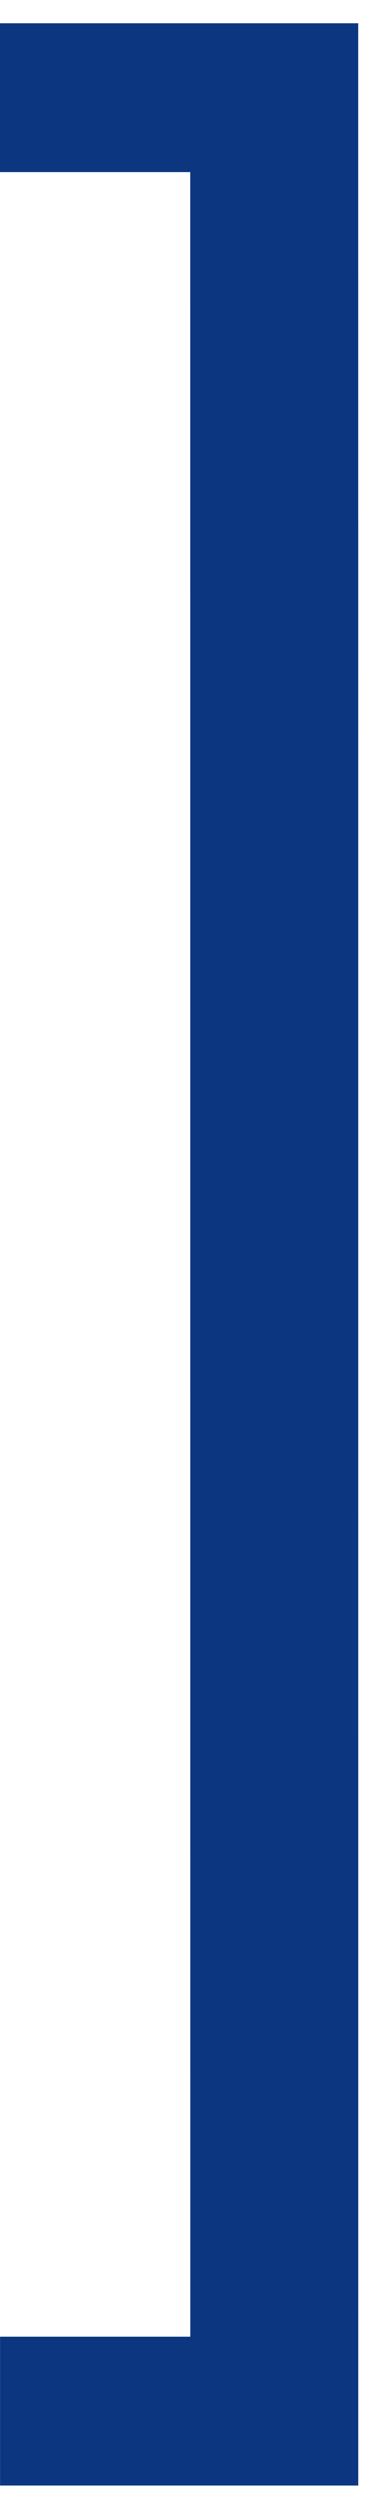
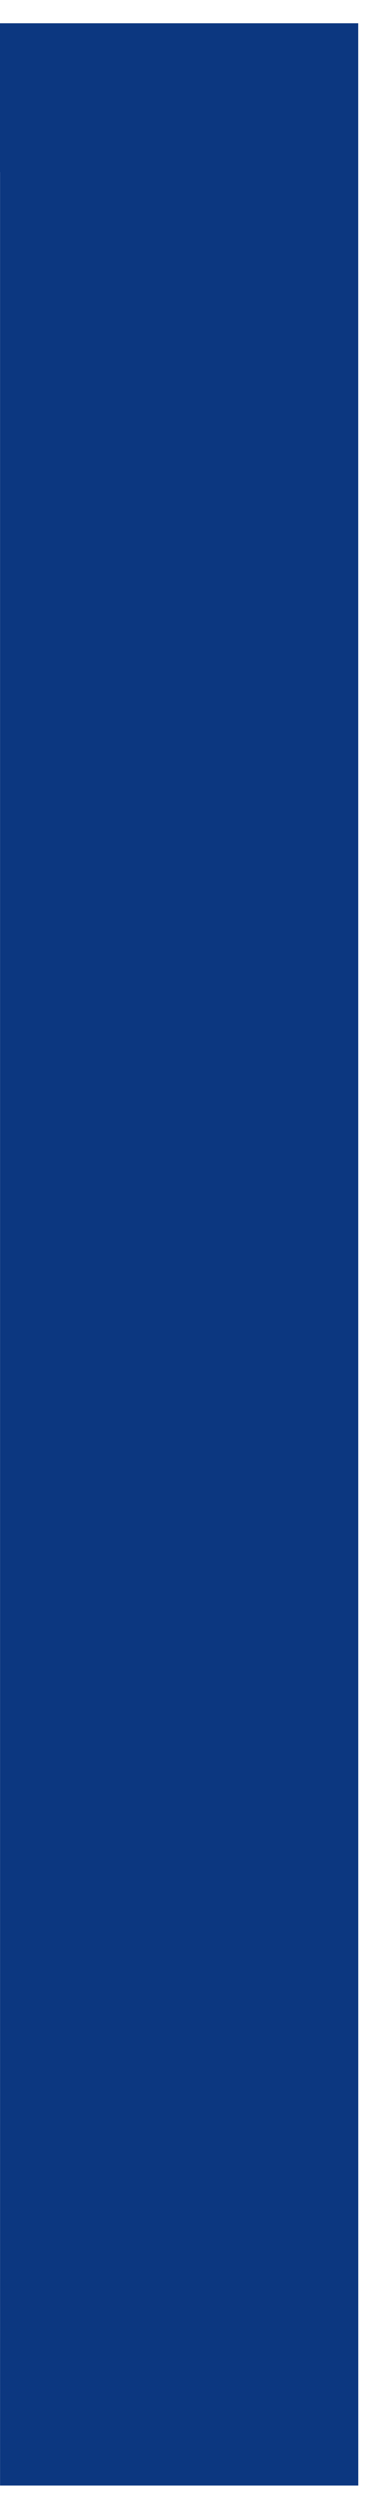
<svg xmlns="http://www.w3.org/2000/svg" width="13" height="86" viewBox="0 0 13 86" fill="none">
-   <path d="M12.354 85.5L12.352 0.8H0V5.92H6.56L6.562 80.38H0.002V85.5H12.354Z" fill="#0C3780" />
+   <path d="M12.354 85.5L12.352 0.8H0V5.92H6.56H0.002V85.5H12.354Z" fill="#0C3780" />
</svg>